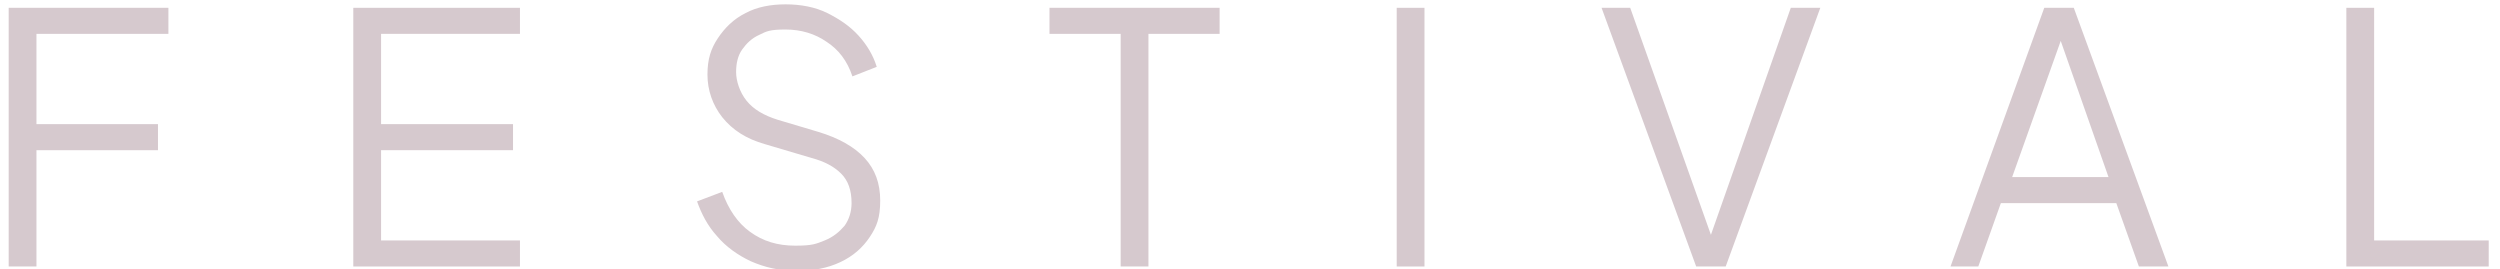
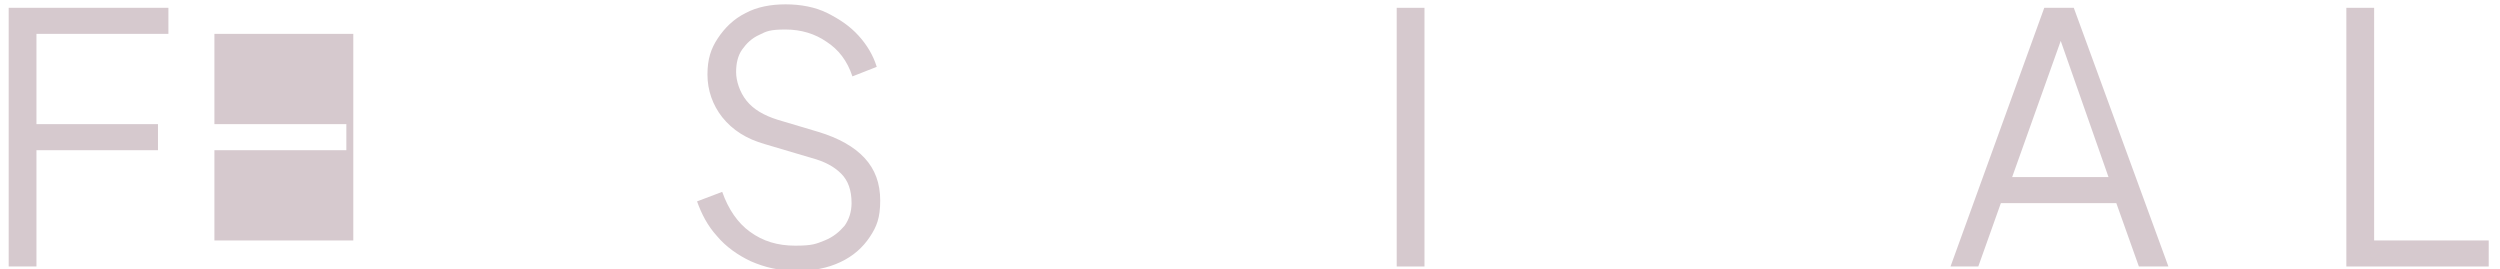
<svg xmlns="http://www.w3.org/2000/svg" id="Layer_1" data-name="Layer 1" version="1.1" viewBox="0 0 288 31">
  <defs>
    <style>
      .cls-1 {
        fill: #d6c9ce;
        stroke-width: 0px;
      }
    </style>
  </defs>
  <path class="cls-1" d="M1,30.7V.9h18.4v3H4.2v10.4h14v3H4.2v13.4H1Z" />
-   <path class="cls-1" d="M40.7,30.7V.9h19.2v3h-16v10.4h15.2v3h-15.2v10.4h16v3h-19.2Z" />
+   <path class="cls-1" d="M40.7,30.7V.9v3h-16v10.4h15.2v3h-15.2v10.4h16v3h-19.2Z" />
  <path class="cls-1" d="M91.7,31.2c-1.9,0-3.6-.4-5.2-1.1-1.5-.7-2.9-1.7-3.9-2.9-1.1-1.2-1.8-2.6-2.3-4l2.9-1.1c.7,2,1.8,3.6,3.2,4.6,1.5,1.1,3.2,1.6,5.2,1.6s2.4-.2,3.4-.6c1-.4,1.7-1,2.3-1.7.5-.7.8-1.6.8-2.6,0-1.5-.4-2.6-1.2-3.4-.8-.8-1.9-1.4-3.4-1.8l-5.4-1.6c-2.1-.6-3.7-1.6-4.9-3.1-1.1-1.4-1.7-3.1-1.7-4.9s.4-3,1.2-4.2c.8-1.2,1.8-2.2,3.2-2.9,1.3-.7,2.9-1,4.6-1s3.4.3,4.8,1c1.4.7,2.6,1.5,3.6,2.6,1,1.1,1.7,2.3,2.1,3.6l-2.8,1.1c-.6-1.8-1.6-3.1-3-4-1.3-.9-2.9-1.4-4.7-1.4s-2.2.2-3,.6c-.9.4-1.5,1-2,1.7-.5.7-.7,1.6-.7,2.6s.4,2.3,1.2,3.3c.8,1,2,1.7,3.6,2.2l4.7,1.4c2.3.7,4.1,1.7,5.3,3,1.2,1.3,1.8,2.9,1.8,4.9s-.4,3-1.2,4.2c-.8,1.2-1.9,2.2-3.4,2.9-1.5.7-3.1,1-5,1Z" />
-   <path class="cls-1" d="M129.1,30.7V3.9h-8.2V.9h19.6v3h-8.2v26.8h-3.2Z" />
  <path class="cls-1" d="M160.9,30.7V.9h3.2v29.8h-3.2Z" />
-   <path class="cls-1" d="M195.4,30.7L184.5.9h3.3l9.6,27h-.6L206.3.9h3.4l-10.9,29.8h-3.4Z" />
  <path class="cls-1" d="M224.7,30.7L235.5.9h3.4l10.9,29.8h-3.4l-2.6-7.3h-13.3l-2.6,7.3h-3.4ZM231.7,20.4h11.2l-6-17.1h1l-6.1,17.1Z" />
  <path class="cls-1" d="M270.3,30.7V.9h3.2v26.8h13.2v3h-16.4Z" />
</svg>